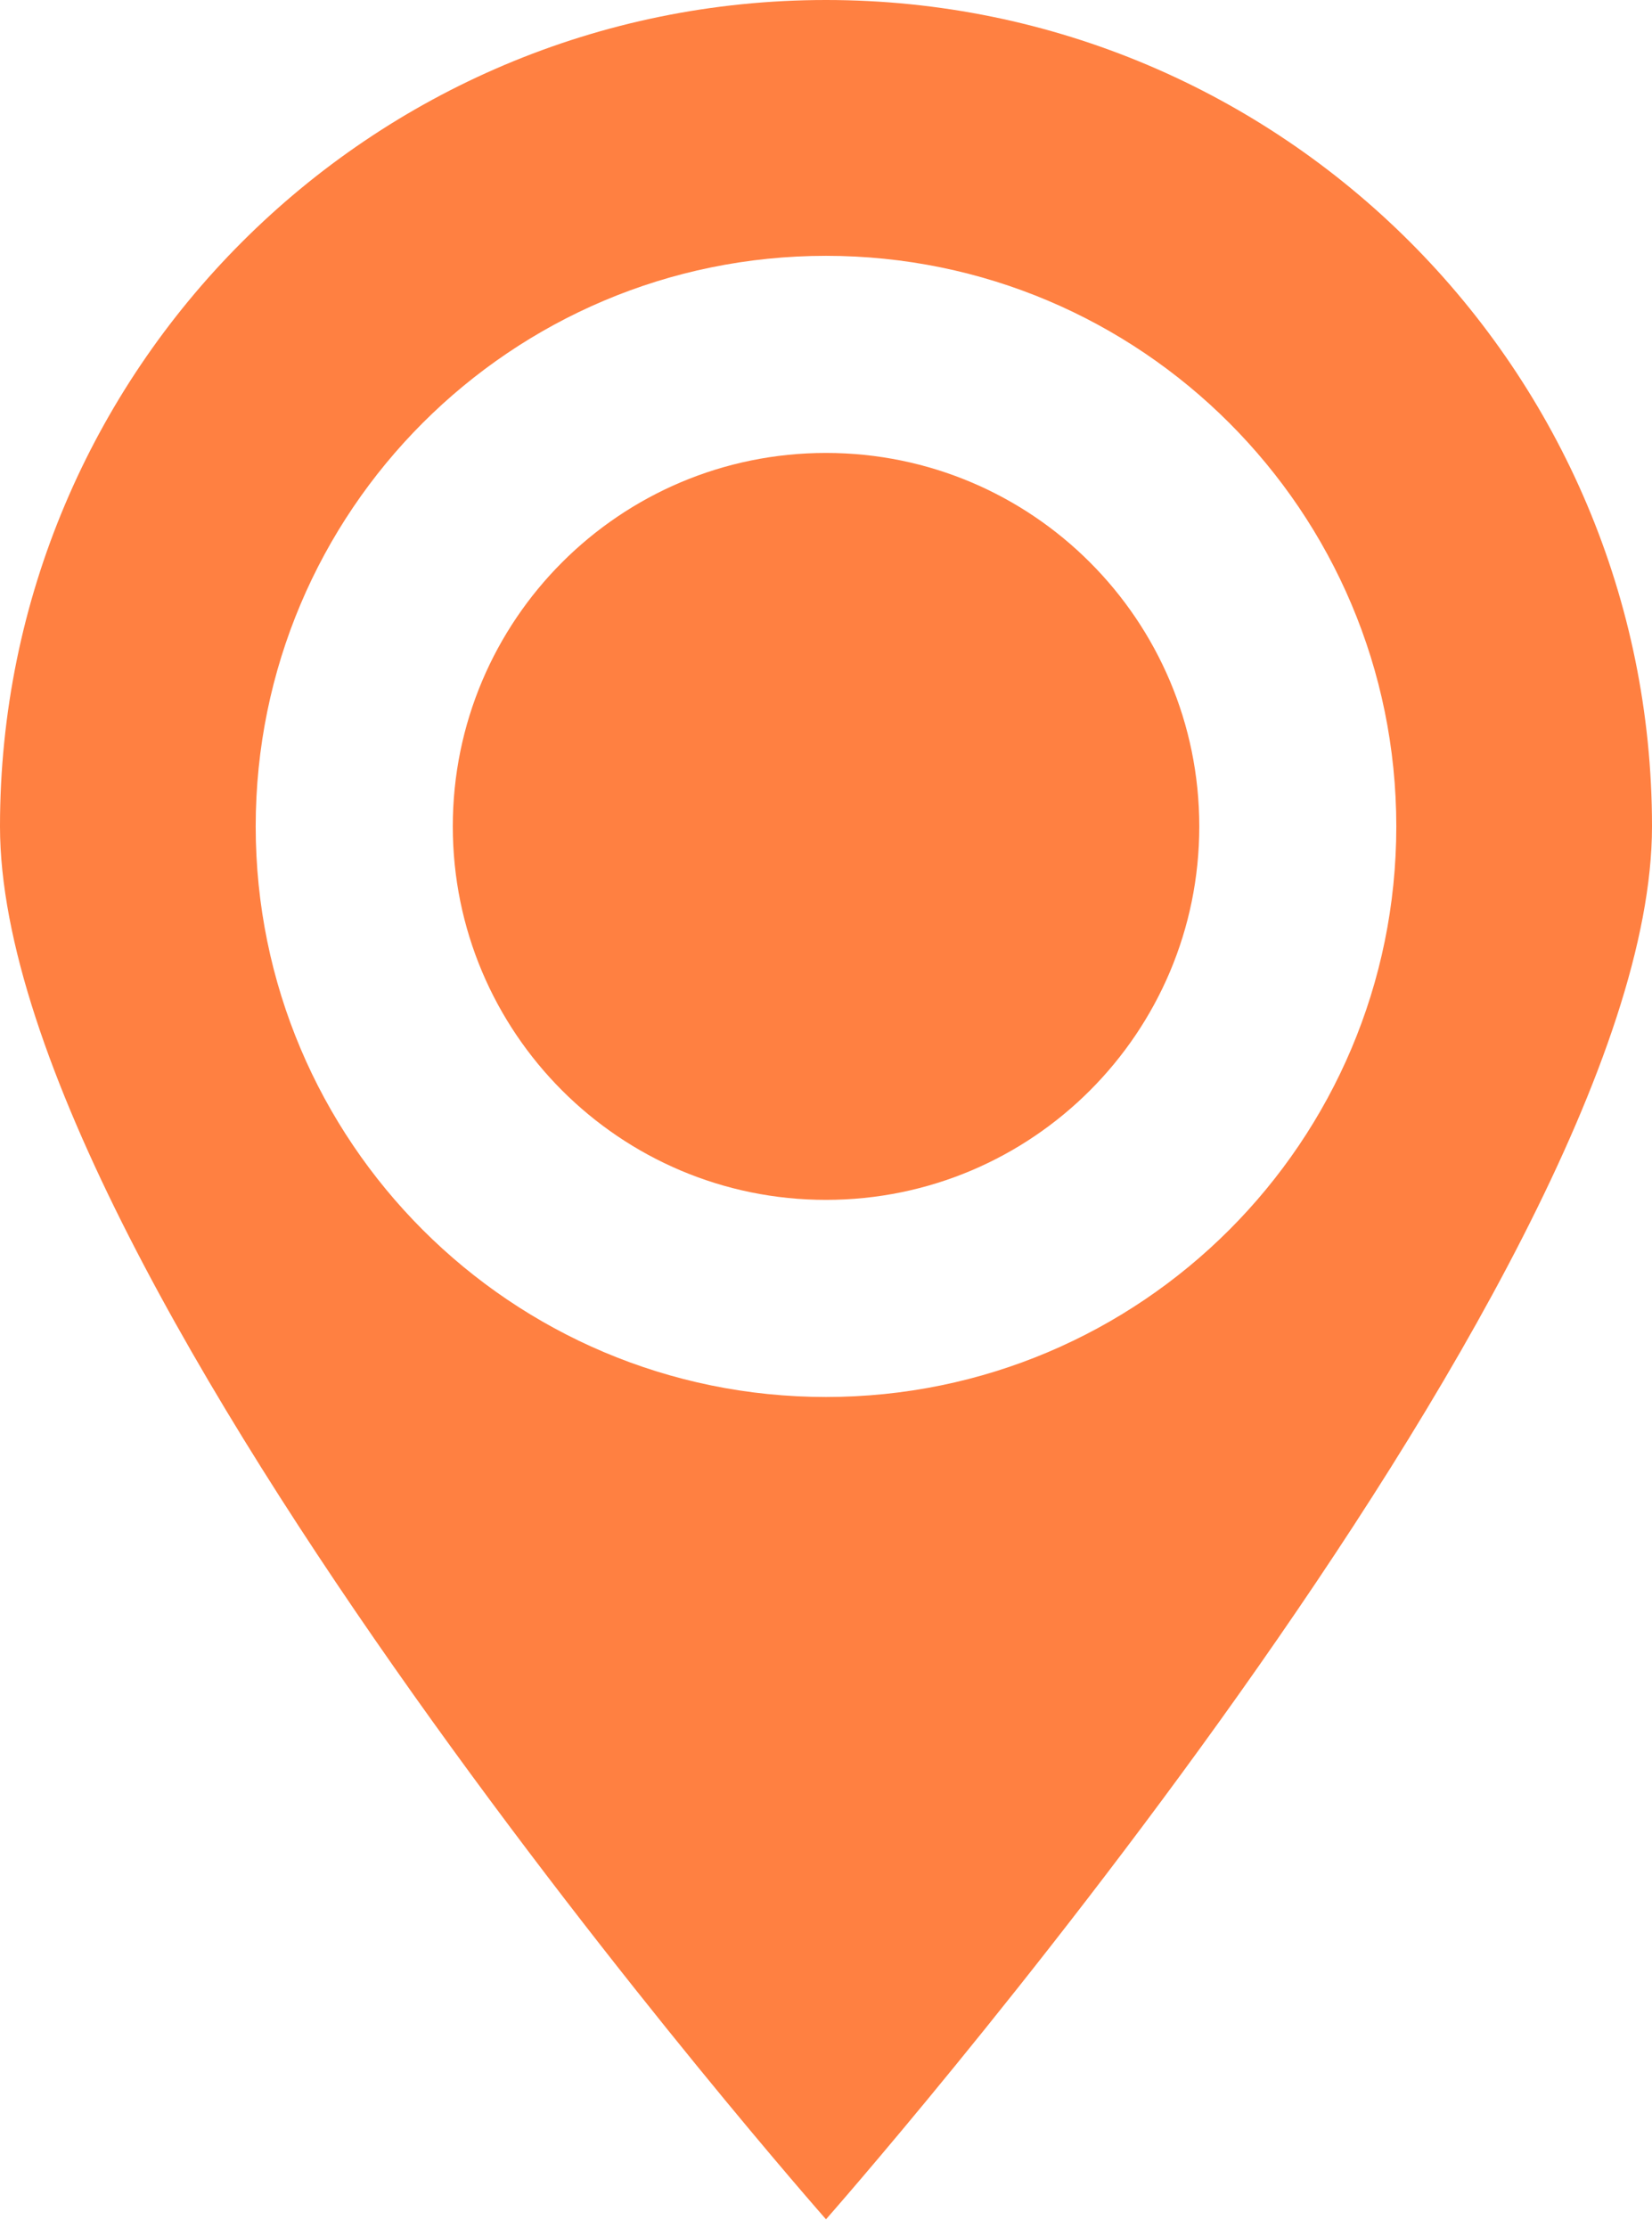
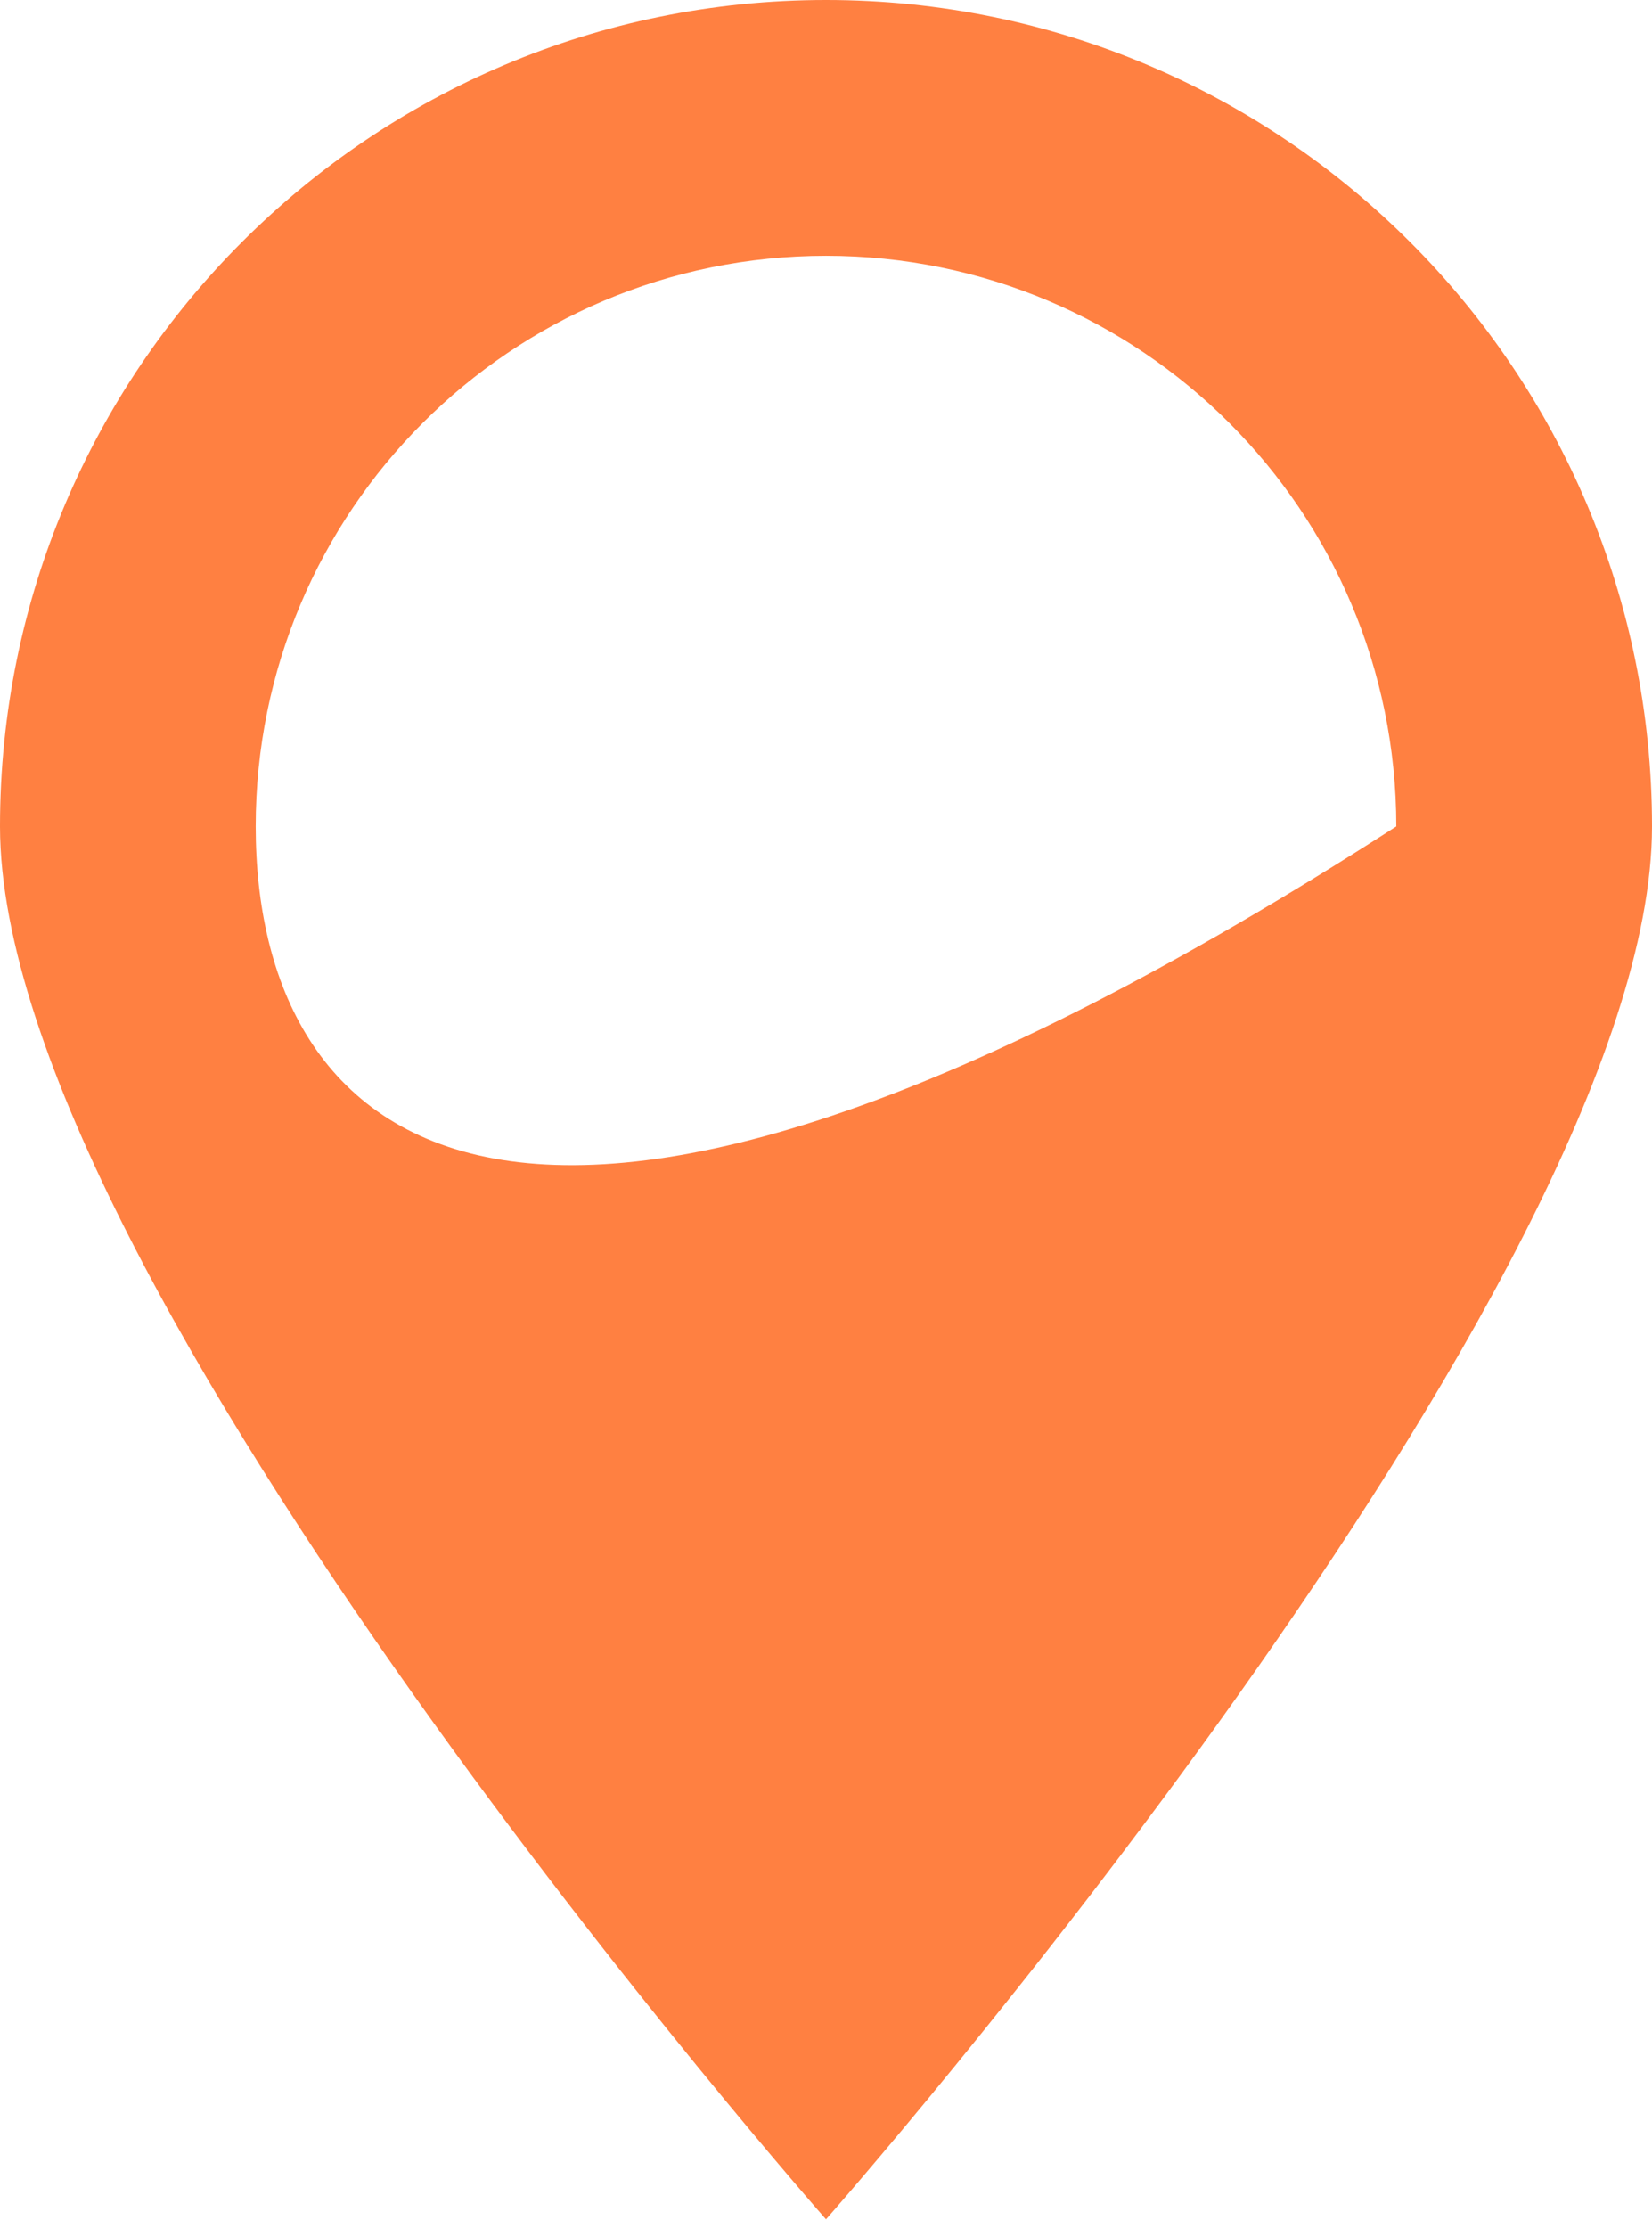
<svg xmlns="http://www.w3.org/2000/svg" width="23" height="31" viewBox="0 0 23 31" fill="none">
-   <path d="M11.5 16.697C14.37 16.697 16.697 14.37 16.697 11.5C16.697 8.63 14.37 6.303 11.5 6.303C8.63 6.303 6.304 8.63 6.304 11.5C6.304 14.37 8.63 16.697 11.5 16.697Z" fill="#FF8041" />
-   <path d="M11.5 30.883C11.5 30.883 23 17.852 23 11.5C23 5.149 17.852 0 11.5 0C5.149 0 0 5.149 0 11.5C0 17.852 11.5 30.883 11.5 30.883ZM11.5 3.56C15.885 3.56 19.44 7.114 19.44 11.5C19.44 15.885 15.885 19.44 11.5 19.44C7.115 19.44 3.56 15.885 3.56 11.5C3.56 7.114 7.115 3.56 11.5 3.56Z" fill="#FF8041" />
+   <path d="M11.5 30.883C11.5 30.883 23 17.852 23 11.5C23 5.149 17.852 0 11.5 0C5.149 0 0 5.149 0 11.5C0 17.852 11.5 30.883 11.5 30.883ZM11.5 3.56C15.885 3.56 19.44 7.114 19.44 11.5C7.115 19.44 3.56 15.885 3.56 11.5C3.56 7.114 7.115 3.56 11.5 3.56Z" fill="#FF8041" />
</svg>